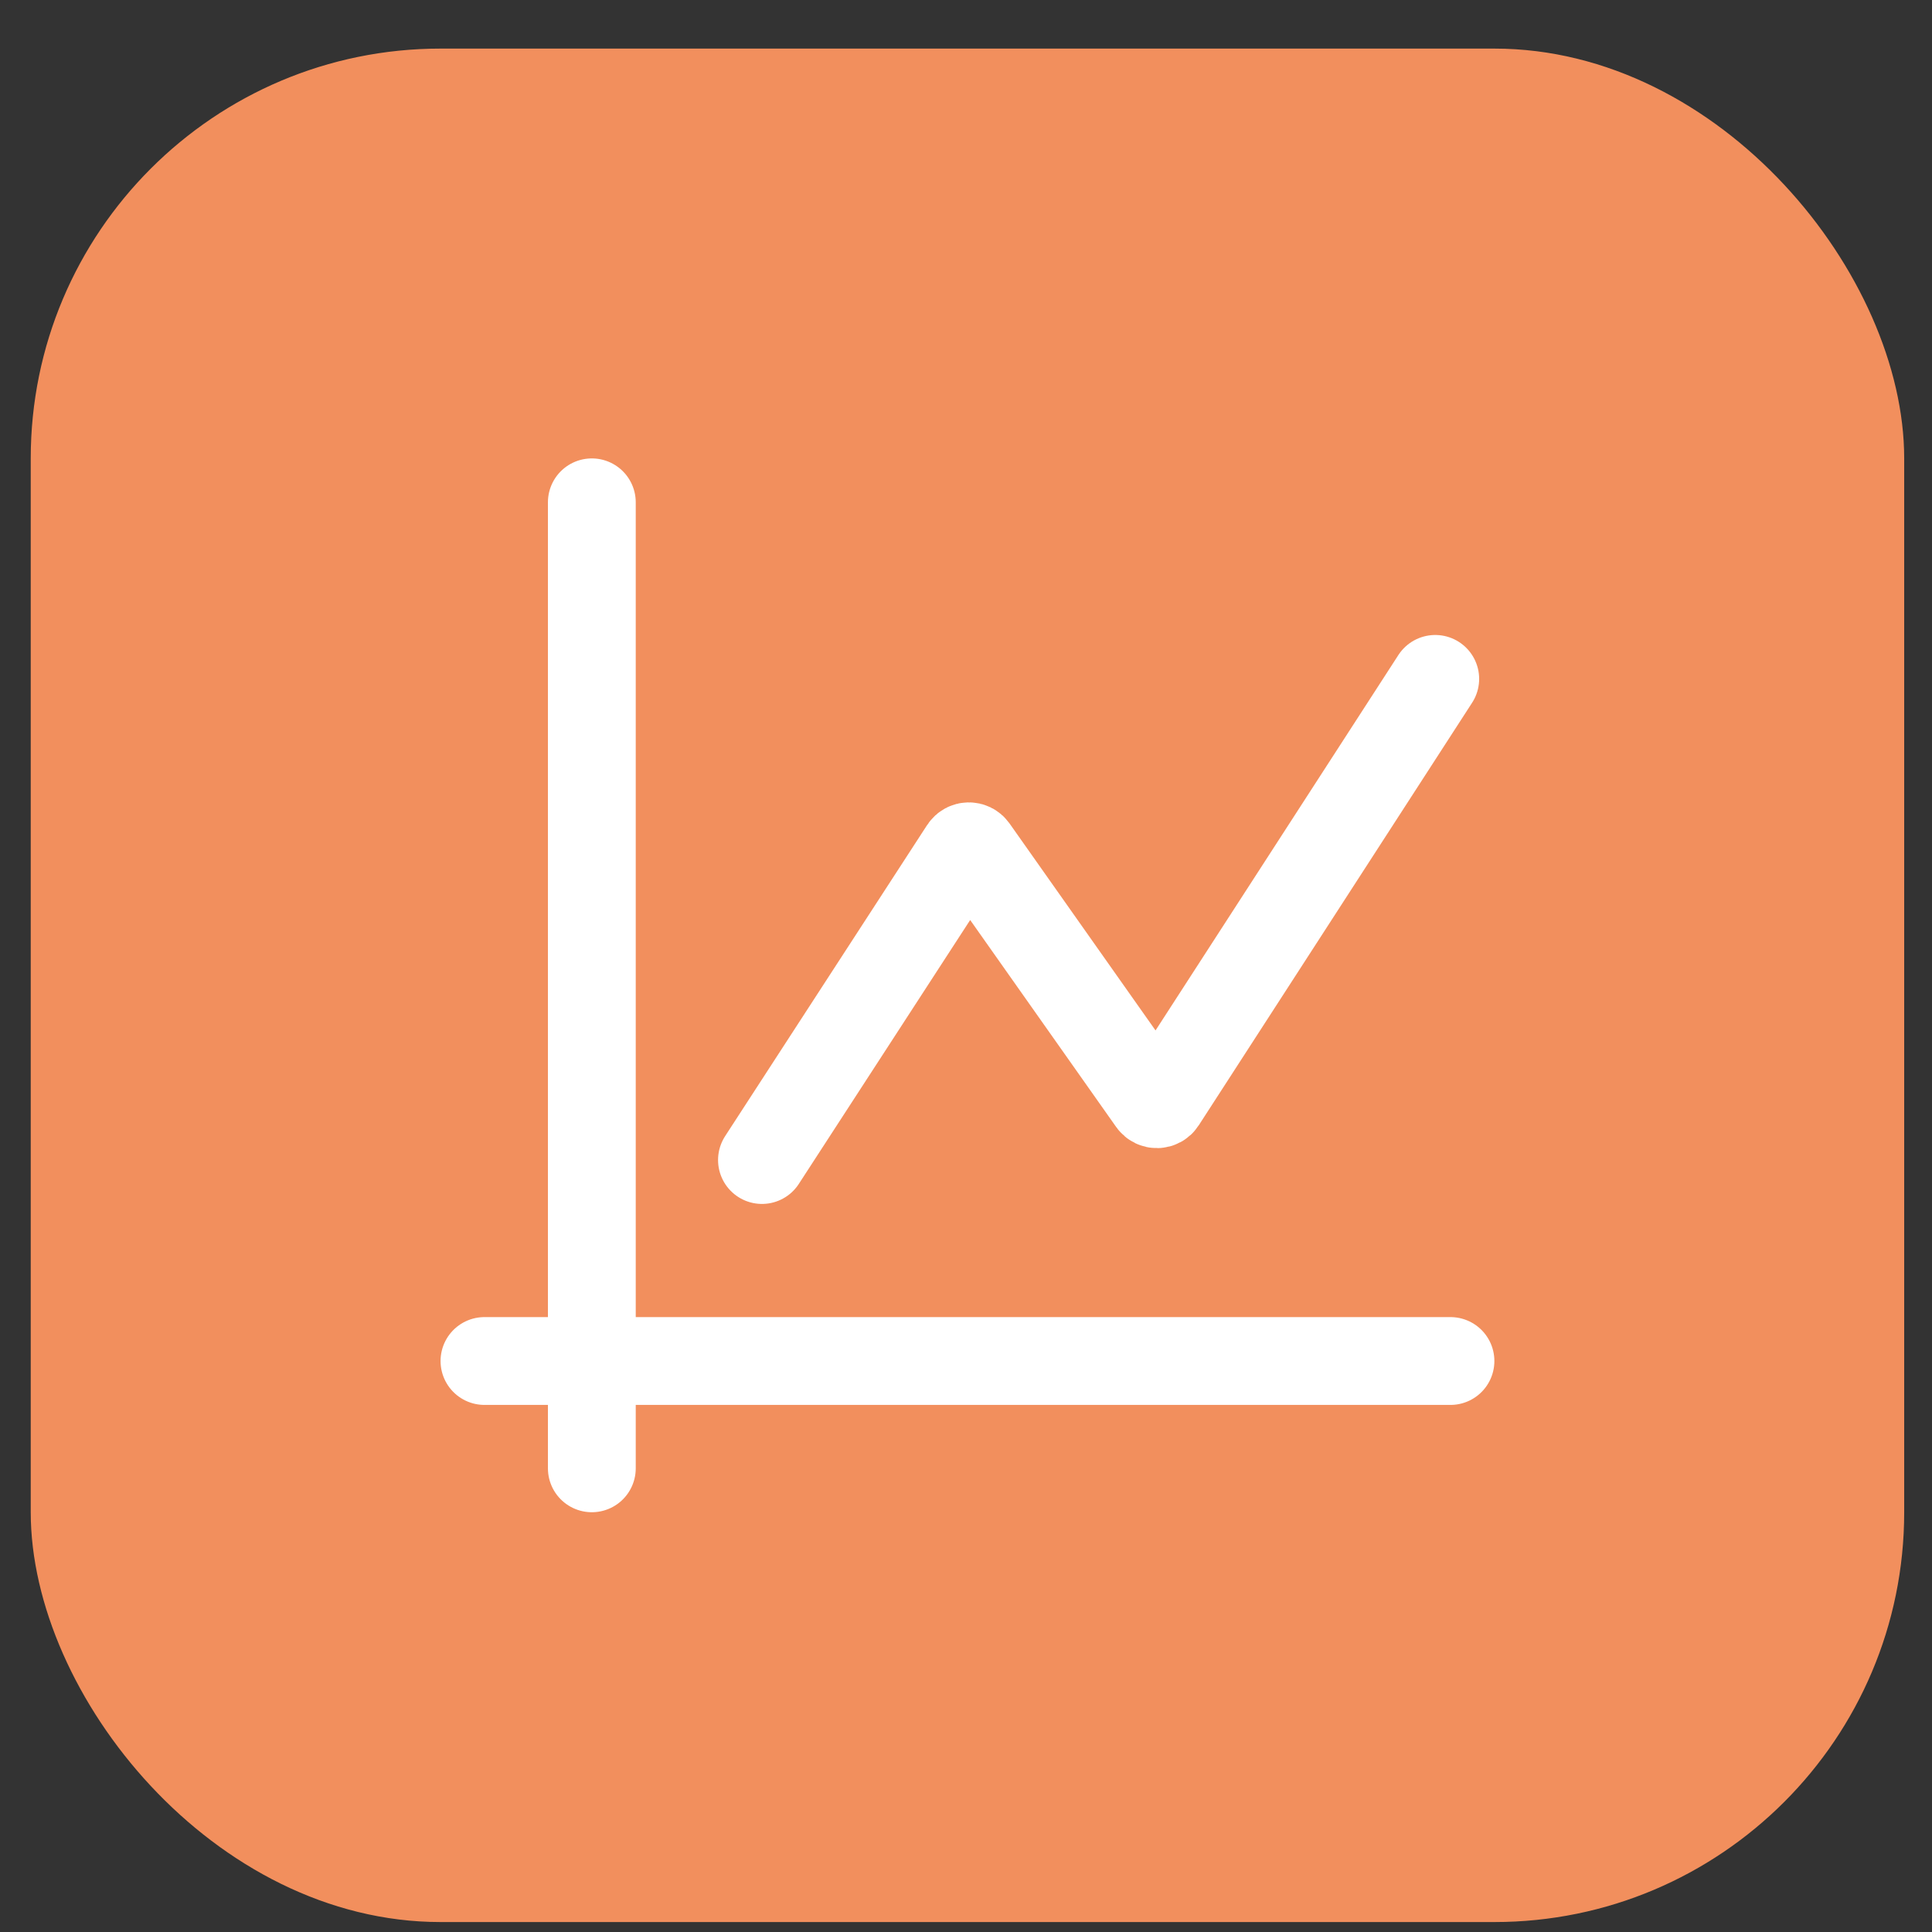
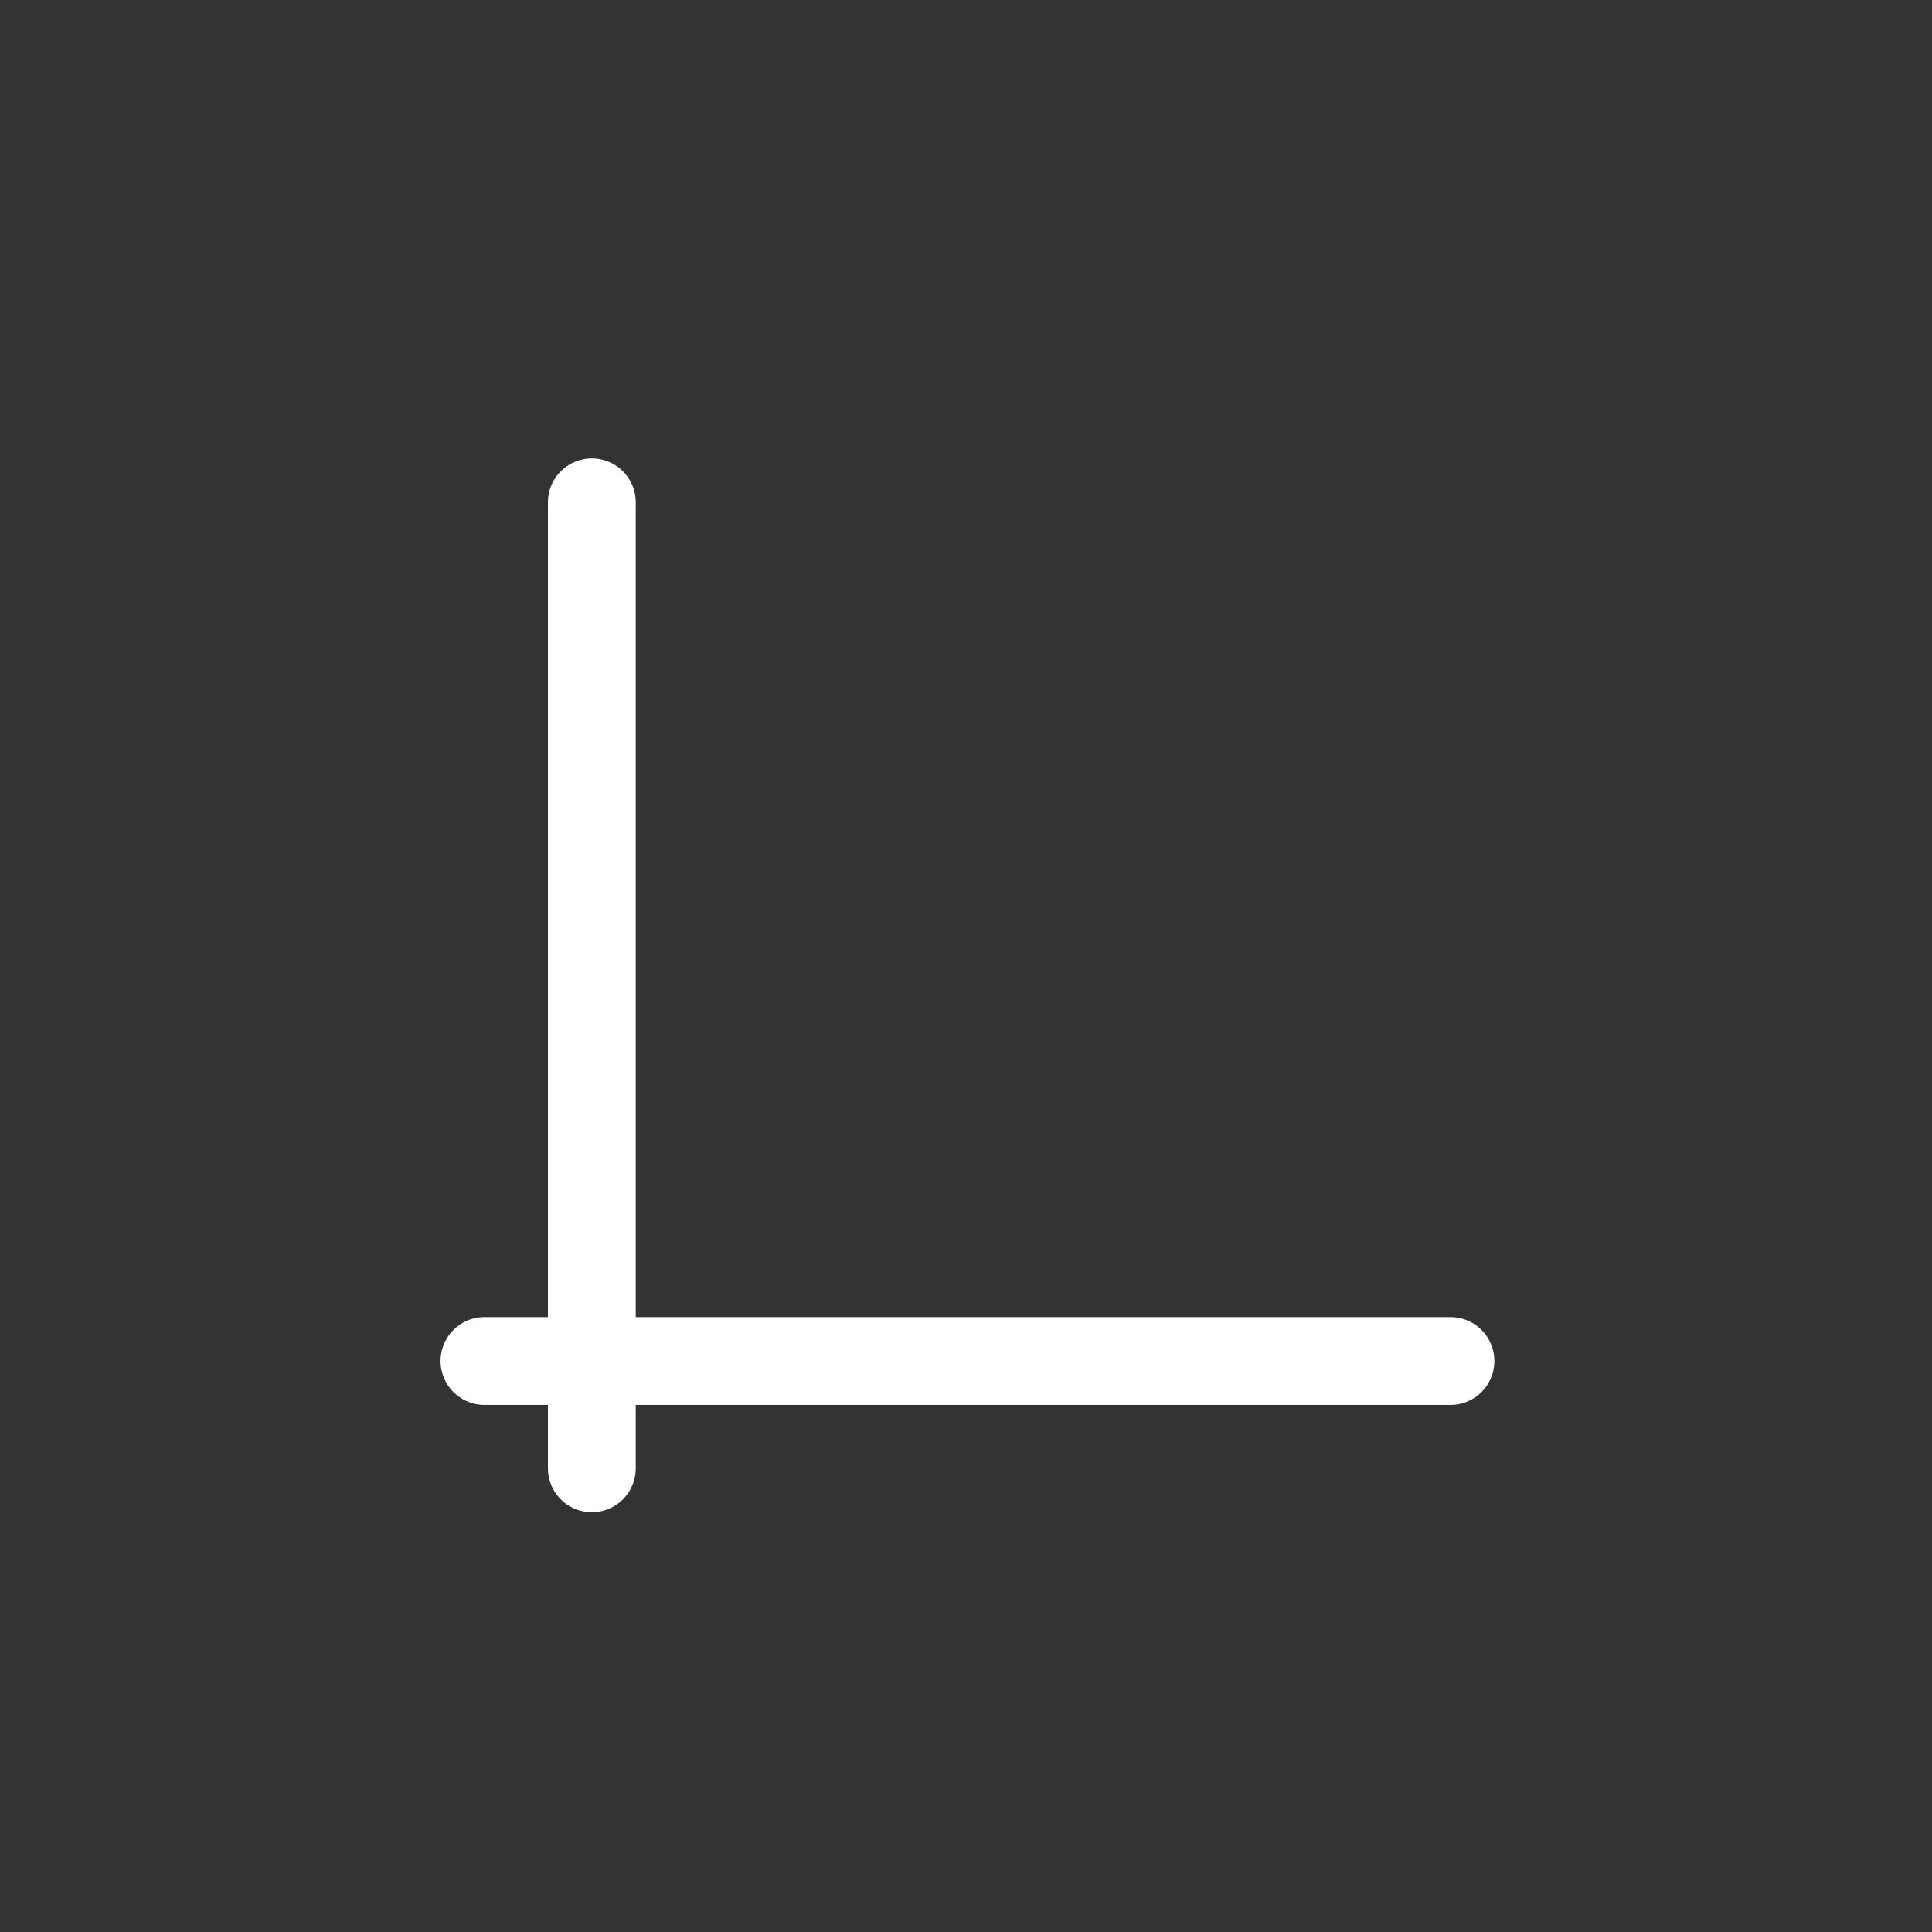
<svg xmlns="http://www.w3.org/2000/svg" width="33" height="33" viewBox="0 0 33 33" fill="none">
  <rect x="0" y="0" width="33" height="33" fill="#333333" stroke="none" />
-   <rect x="0.525" y="0.83" width="32" height="32" rx="7" fill="#F28F5D" />
-   <path d="M10.109 8.58V25.08M8.275 23.247H24.775H8.275Z" stroke="white" stroke-width="1.5" stroke-linecap="round" stroke-linejoin="round" />
-   <path d="M13.015 19.814L16.465 14.501C16.504 14.441 16.59 14.44 16.631 14.498L19.679 18.819C19.72 18.876 19.807 18.875 19.845 18.815L24.515 11.596" stroke="white" stroke-width="1.5" stroke-linecap="round" />
+   <path d="M10.109 8.58V25.08M8.275 23.247H24.775Z" stroke="white" stroke-width="1.5" stroke-linecap="round" stroke-linejoin="round" />
</svg>